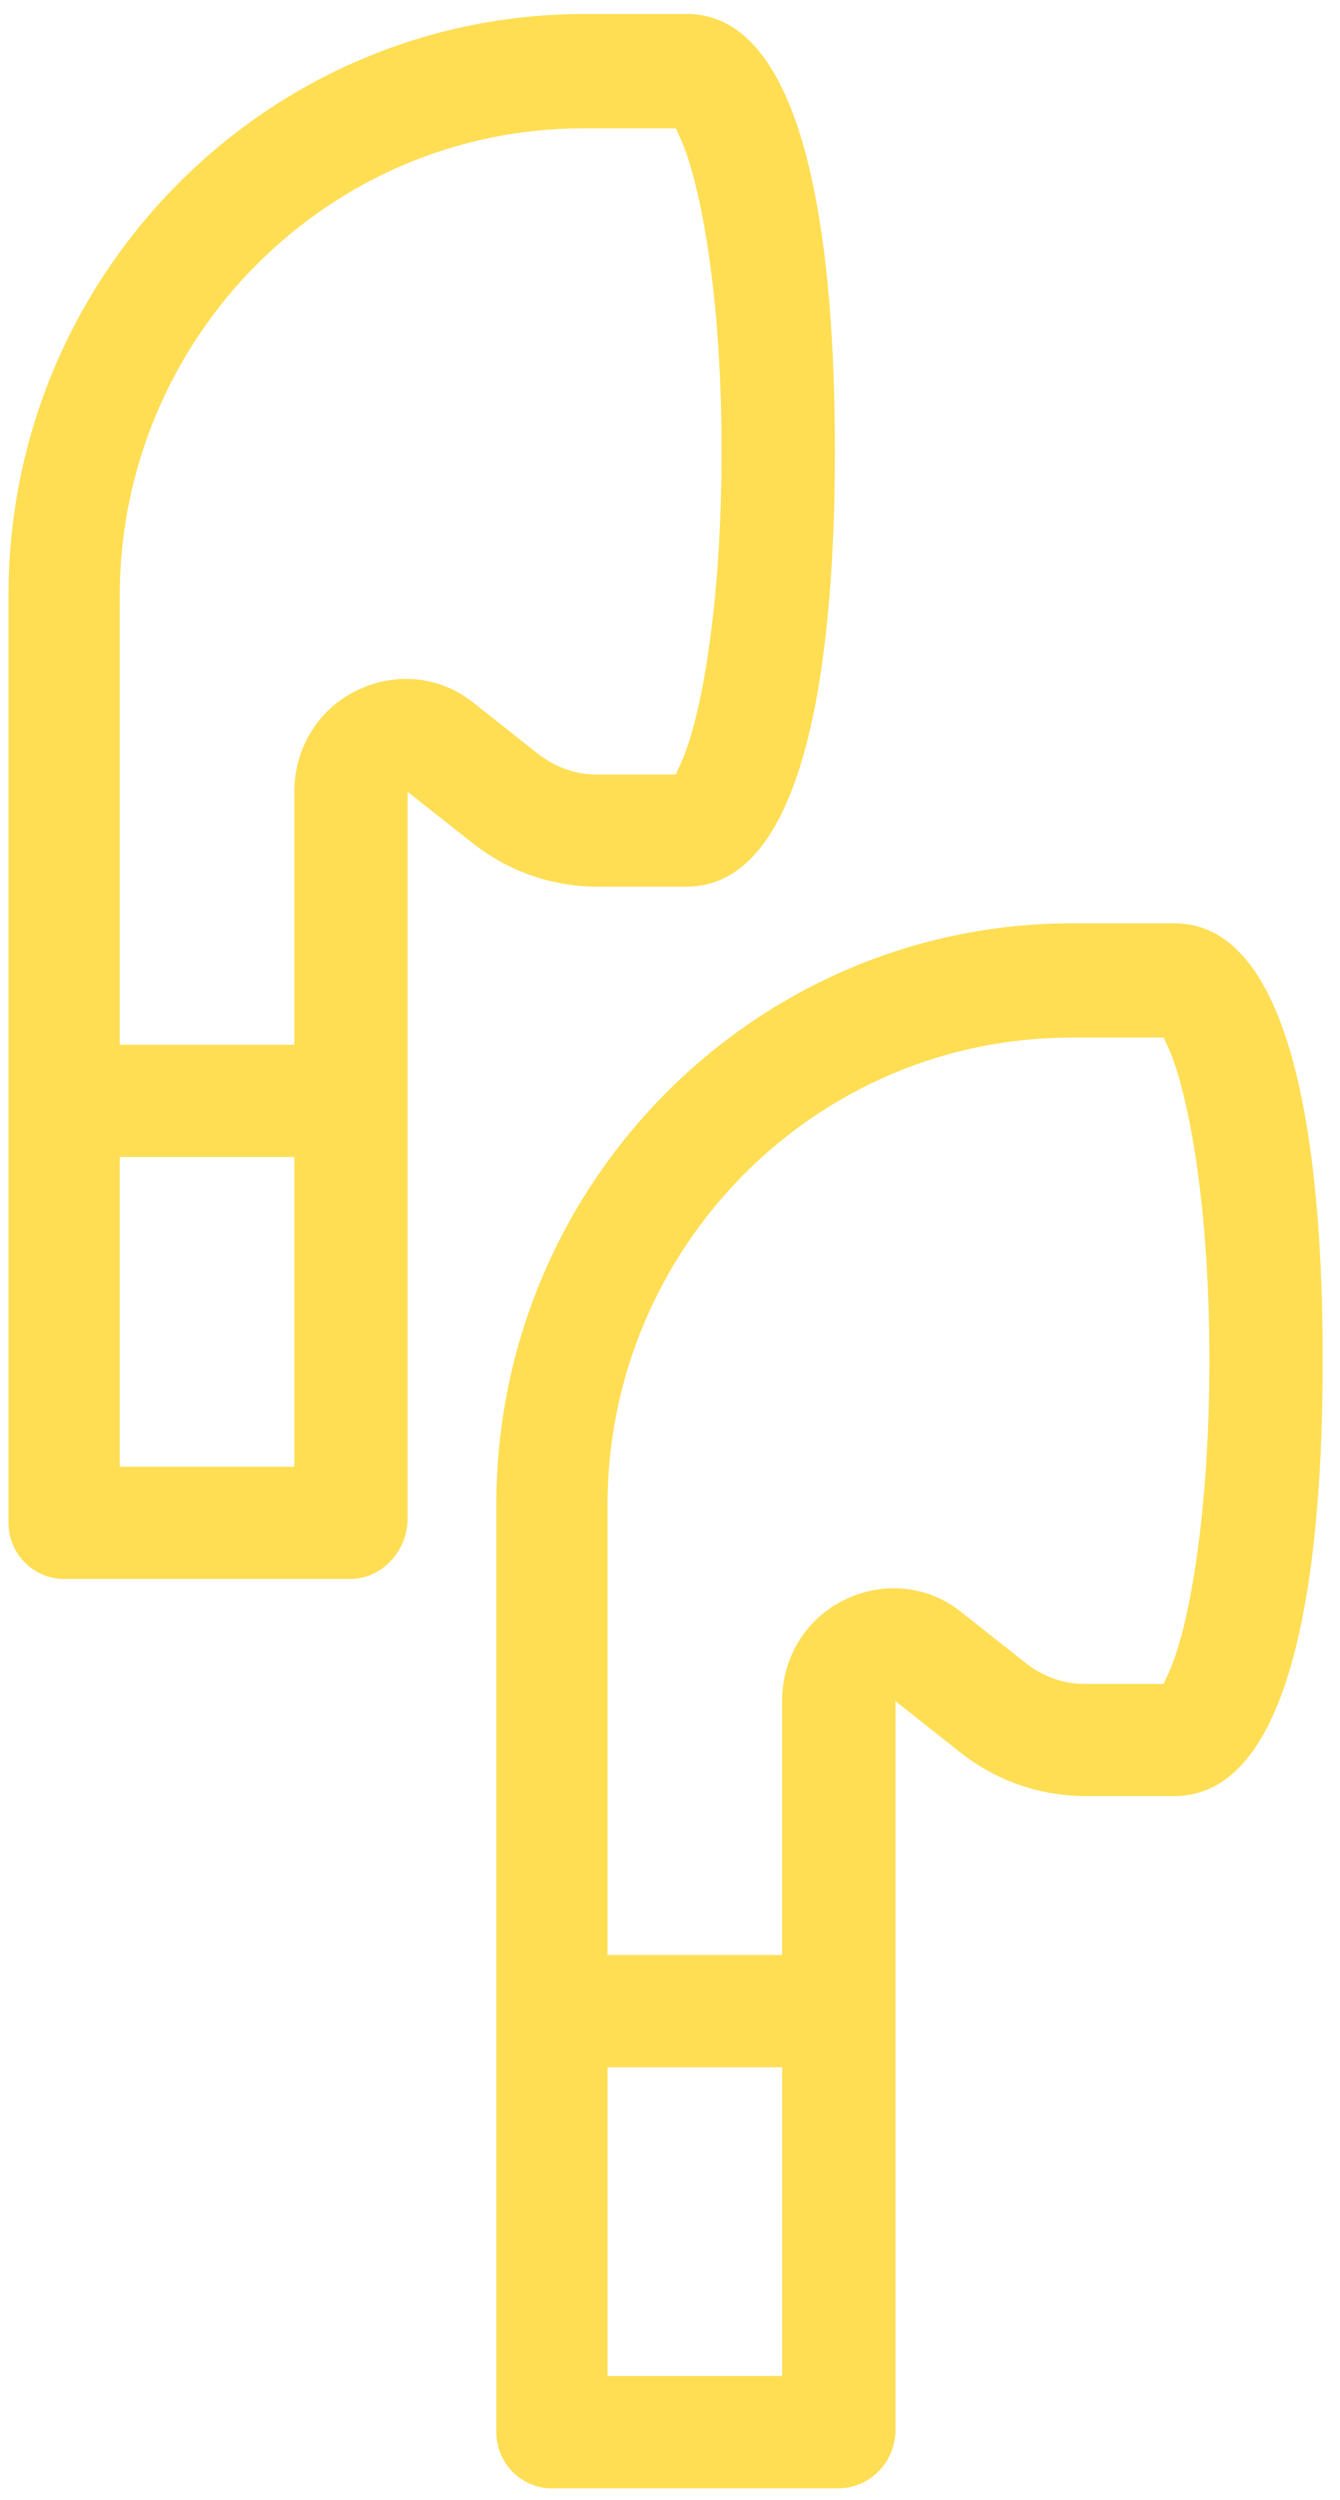
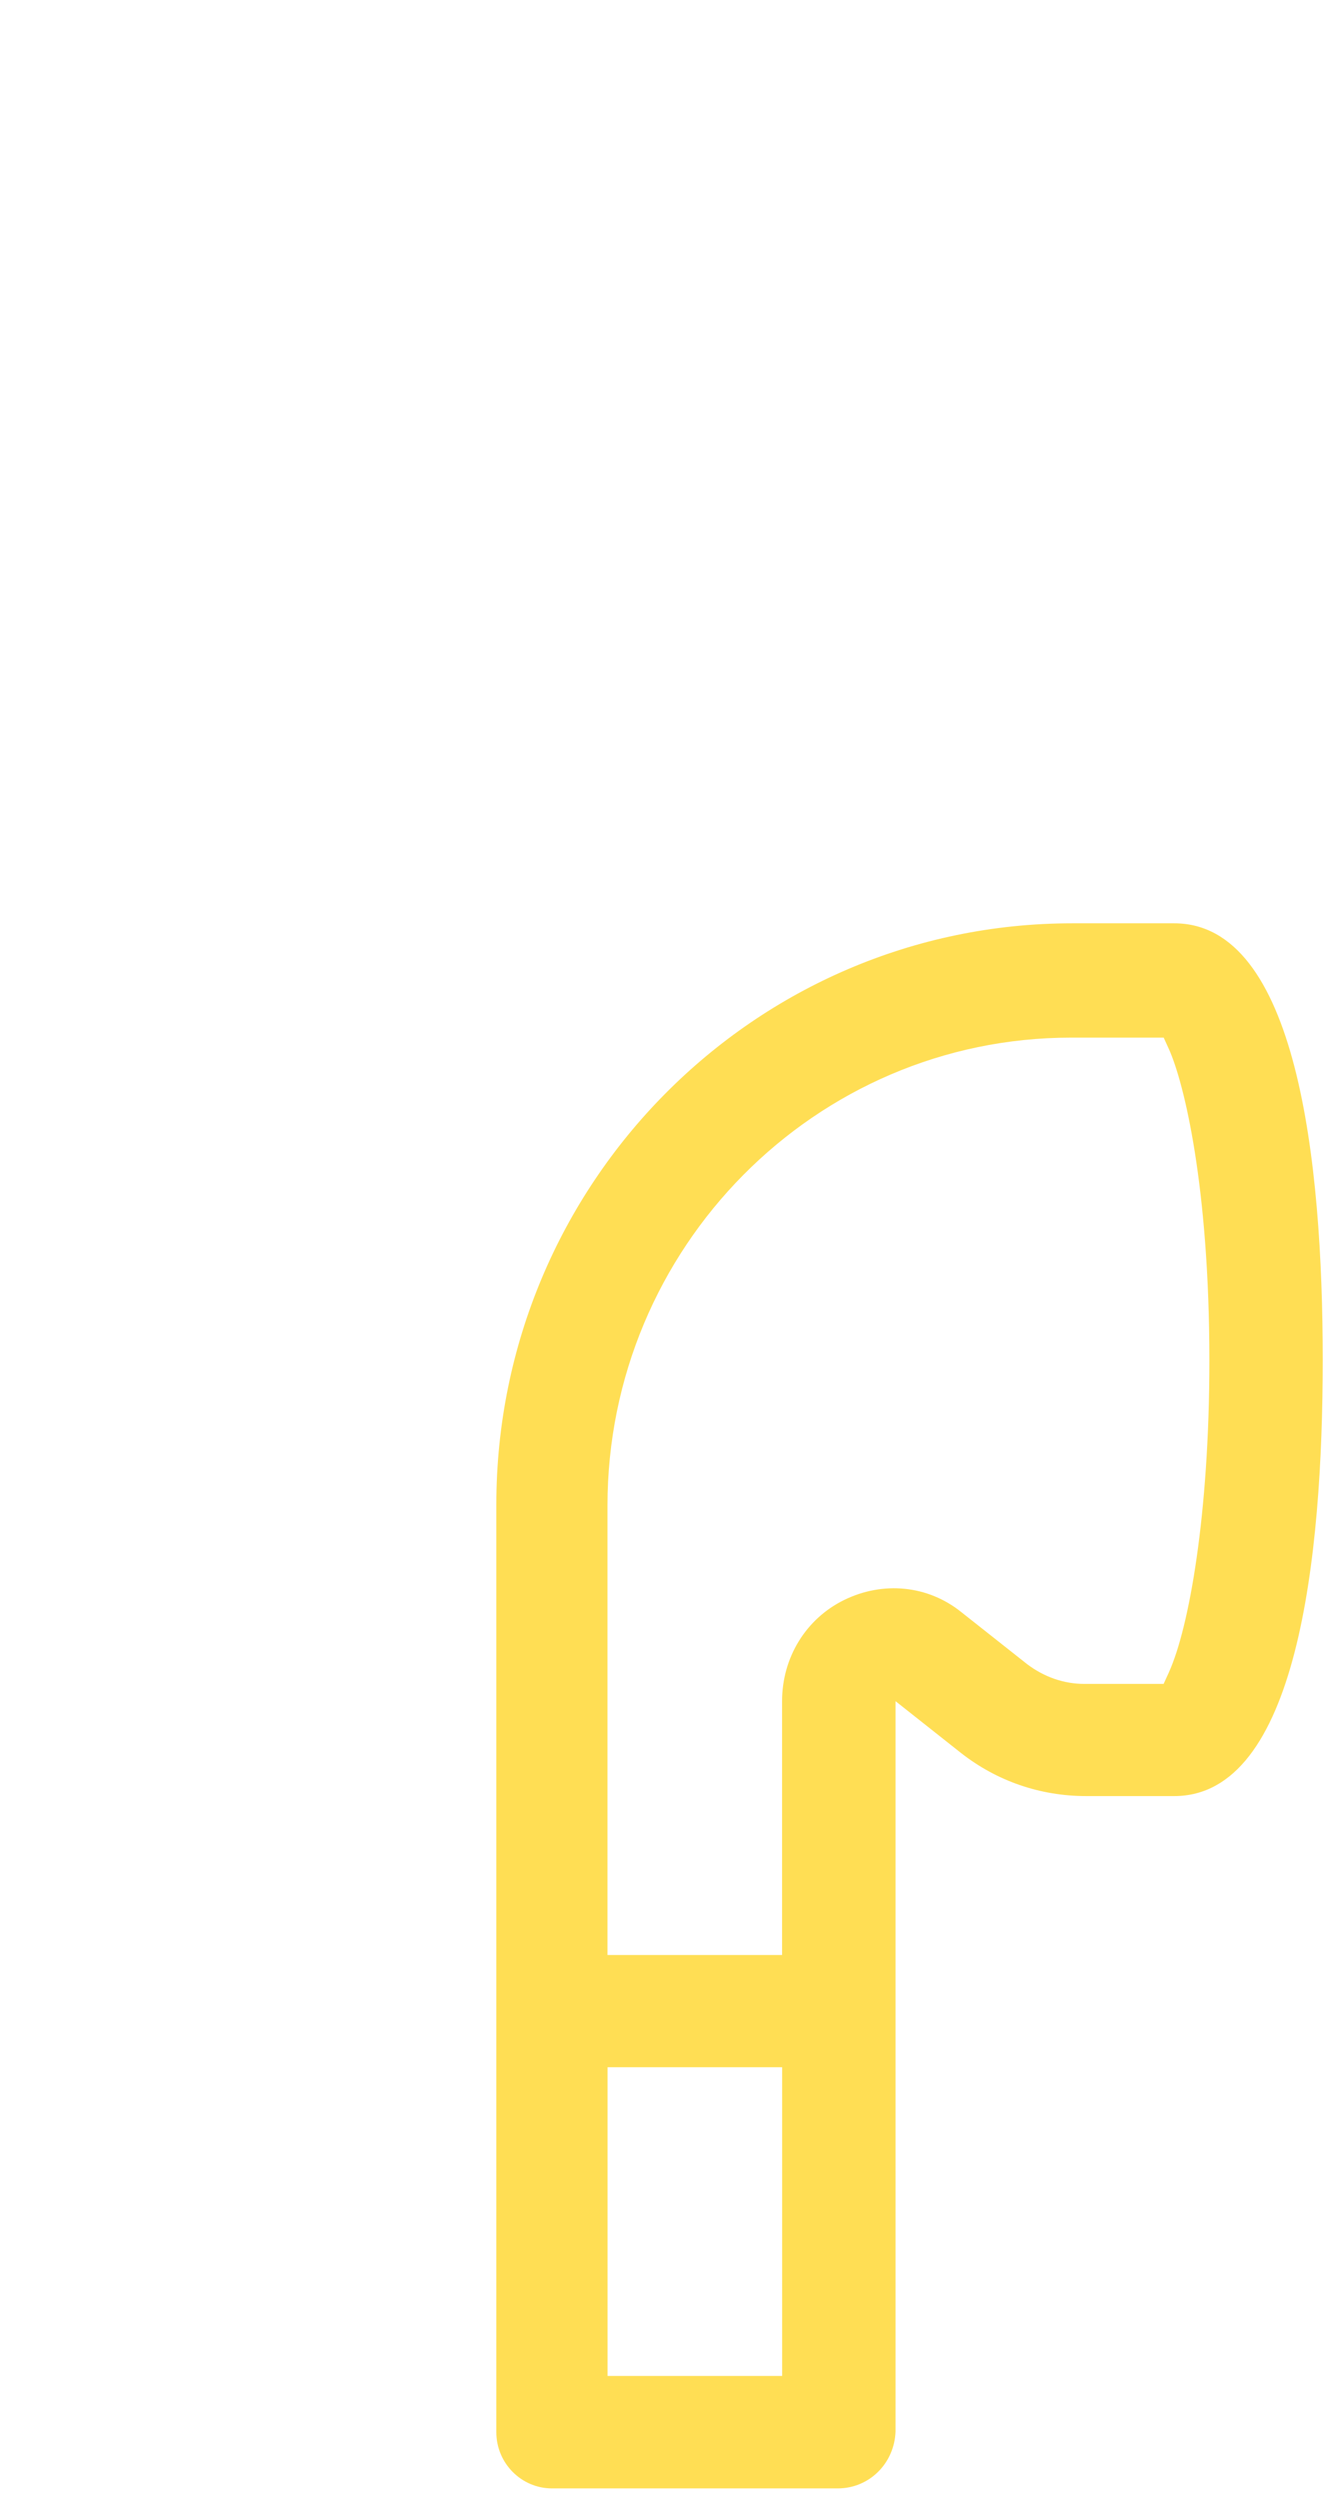
<svg xmlns="http://www.w3.org/2000/svg" width="52" height="97" viewBox="0 0 52 97" fill="none">
-   <path d="M26.633 0.543H22.675C10.353 0.543 0.33 10.659 0.33 23.089V59.08C0.33 60.282 1.302 61.259 2.49 61.259H13.582C14.758 61.259 15.742 60.279 15.818 59.031V30.721L18.359 32.725C19.754 33.82 21.436 34.401 23.224 34.401H26.636C31.4 34.401 32.4 25.195 32.4 17.473C32.4 9.752 31.397 0.54 26.636 0.54L26.633 0.543ZM11.422 56.904H4.647V44.888H11.422V56.904ZM26.429 29.596L26.221 30.048H23.142C22.359 30.048 21.594 29.787 20.93 29.286L18.371 27.263C17.082 26.227 15.34 26.049 13.829 26.796C12.342 27.525 11.422 29.028 11.422 30.724V40.533H4.647V23.132C4.647 13.124 12.717 4.979 22.633 4.979H26.228L26.432 5.433C27.017 6.731 28.001 10.736 28.001 17.513C28.001 23.47 27.212 27.875 26.429 29.596Z" fill="#FFDE54" />
  <path d="M45.566 35.821H41.606C29.283 35.821 19.261 45.937 19.261 58.37V94.361C19.261 95.563 20.232 96.54 21.42 96.54H32.512C33.728 96.54 34.709 95.572 34.752 94.333V65.999L37.289 68.006C38.684 69.1 40.366 69.681 42.154 69.681H45.566C50.331 69.681 51.33 60.475 51.33 52.754C51.33 45.033 50.328 35.821 45.566 35.821ZM30.352 92.178H23.577V80.2H30.352V92.178ZM45.362 64.877L45.155 65.329H42.072C41.289 65.329 40.525 65.065 39.86 64.564L37.301 62.541C36.01 61.505 34.276 61.33 32.756 62.074C31.273 62.802 30.349 64.308 30.349 66.002V75.847H23.574V58.41C23.574 48.402 31.644 40.256 41.563 40.256H45.158L45.365 40.711C45.947 42.011 46.931 46.02 46.931 52.791C46.931 58.751 46.142 63.153 45.362 64.874V64.877Z" fill="#FFDE54" />
</svg>